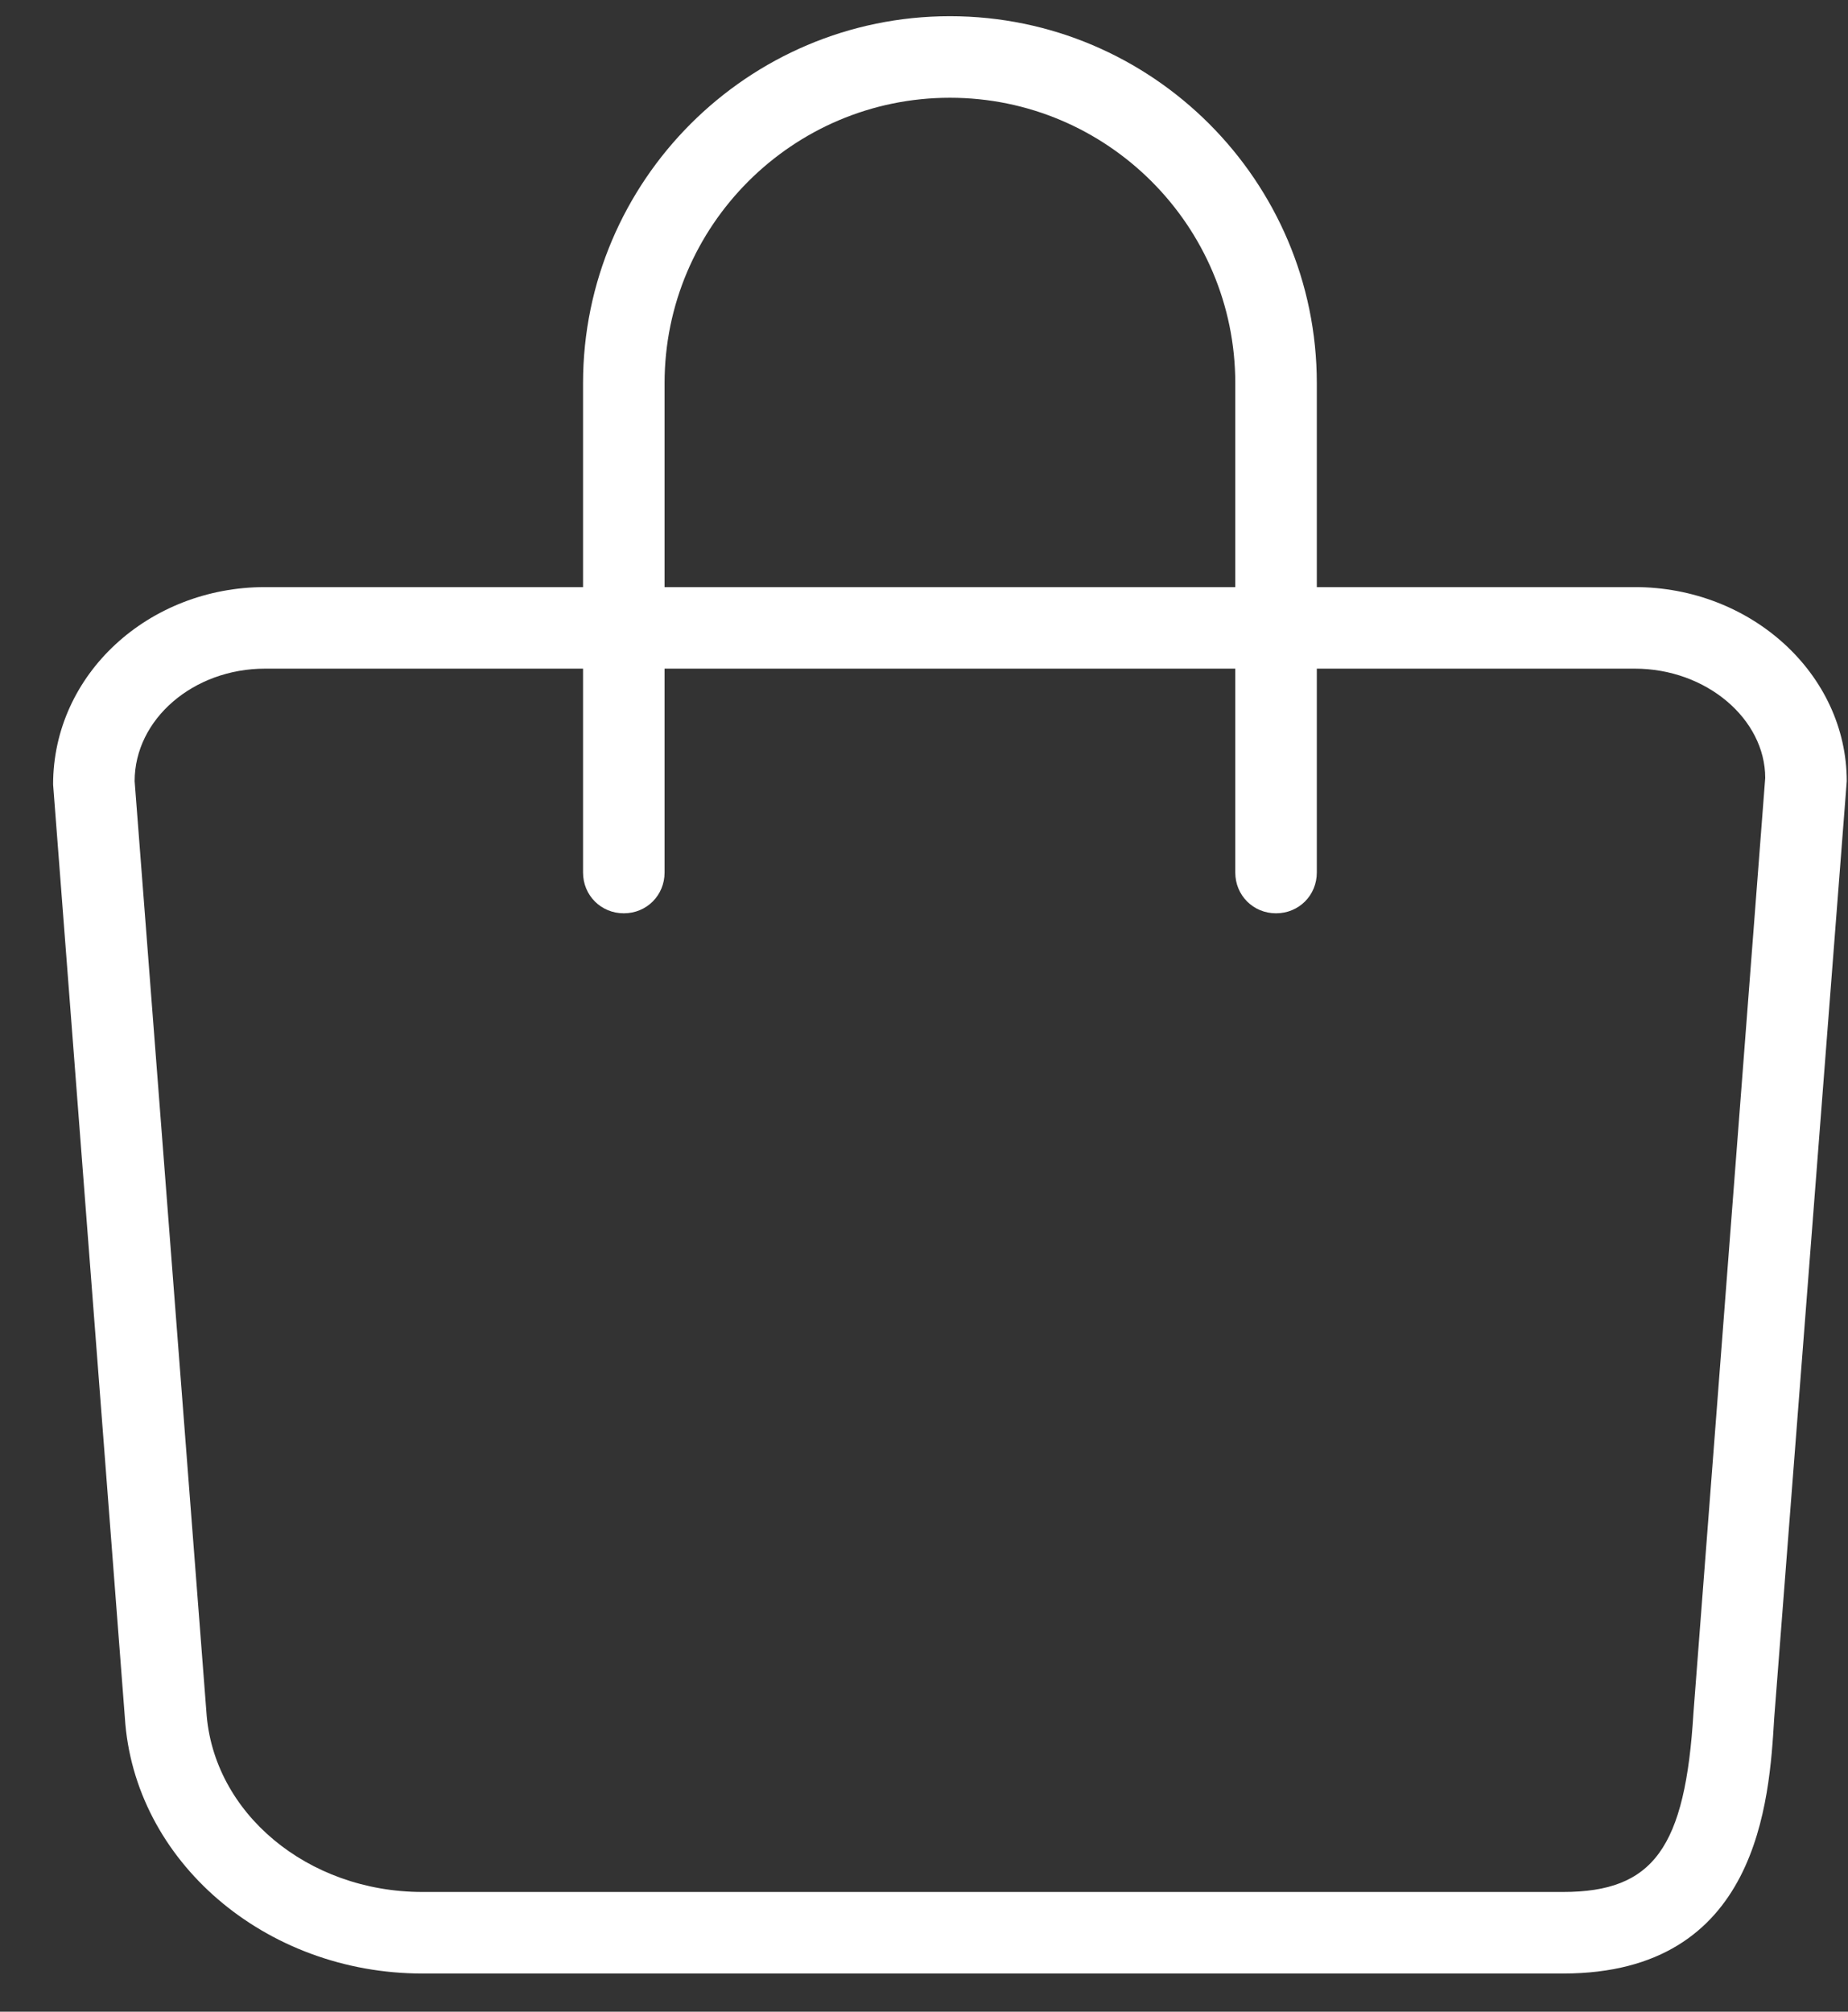
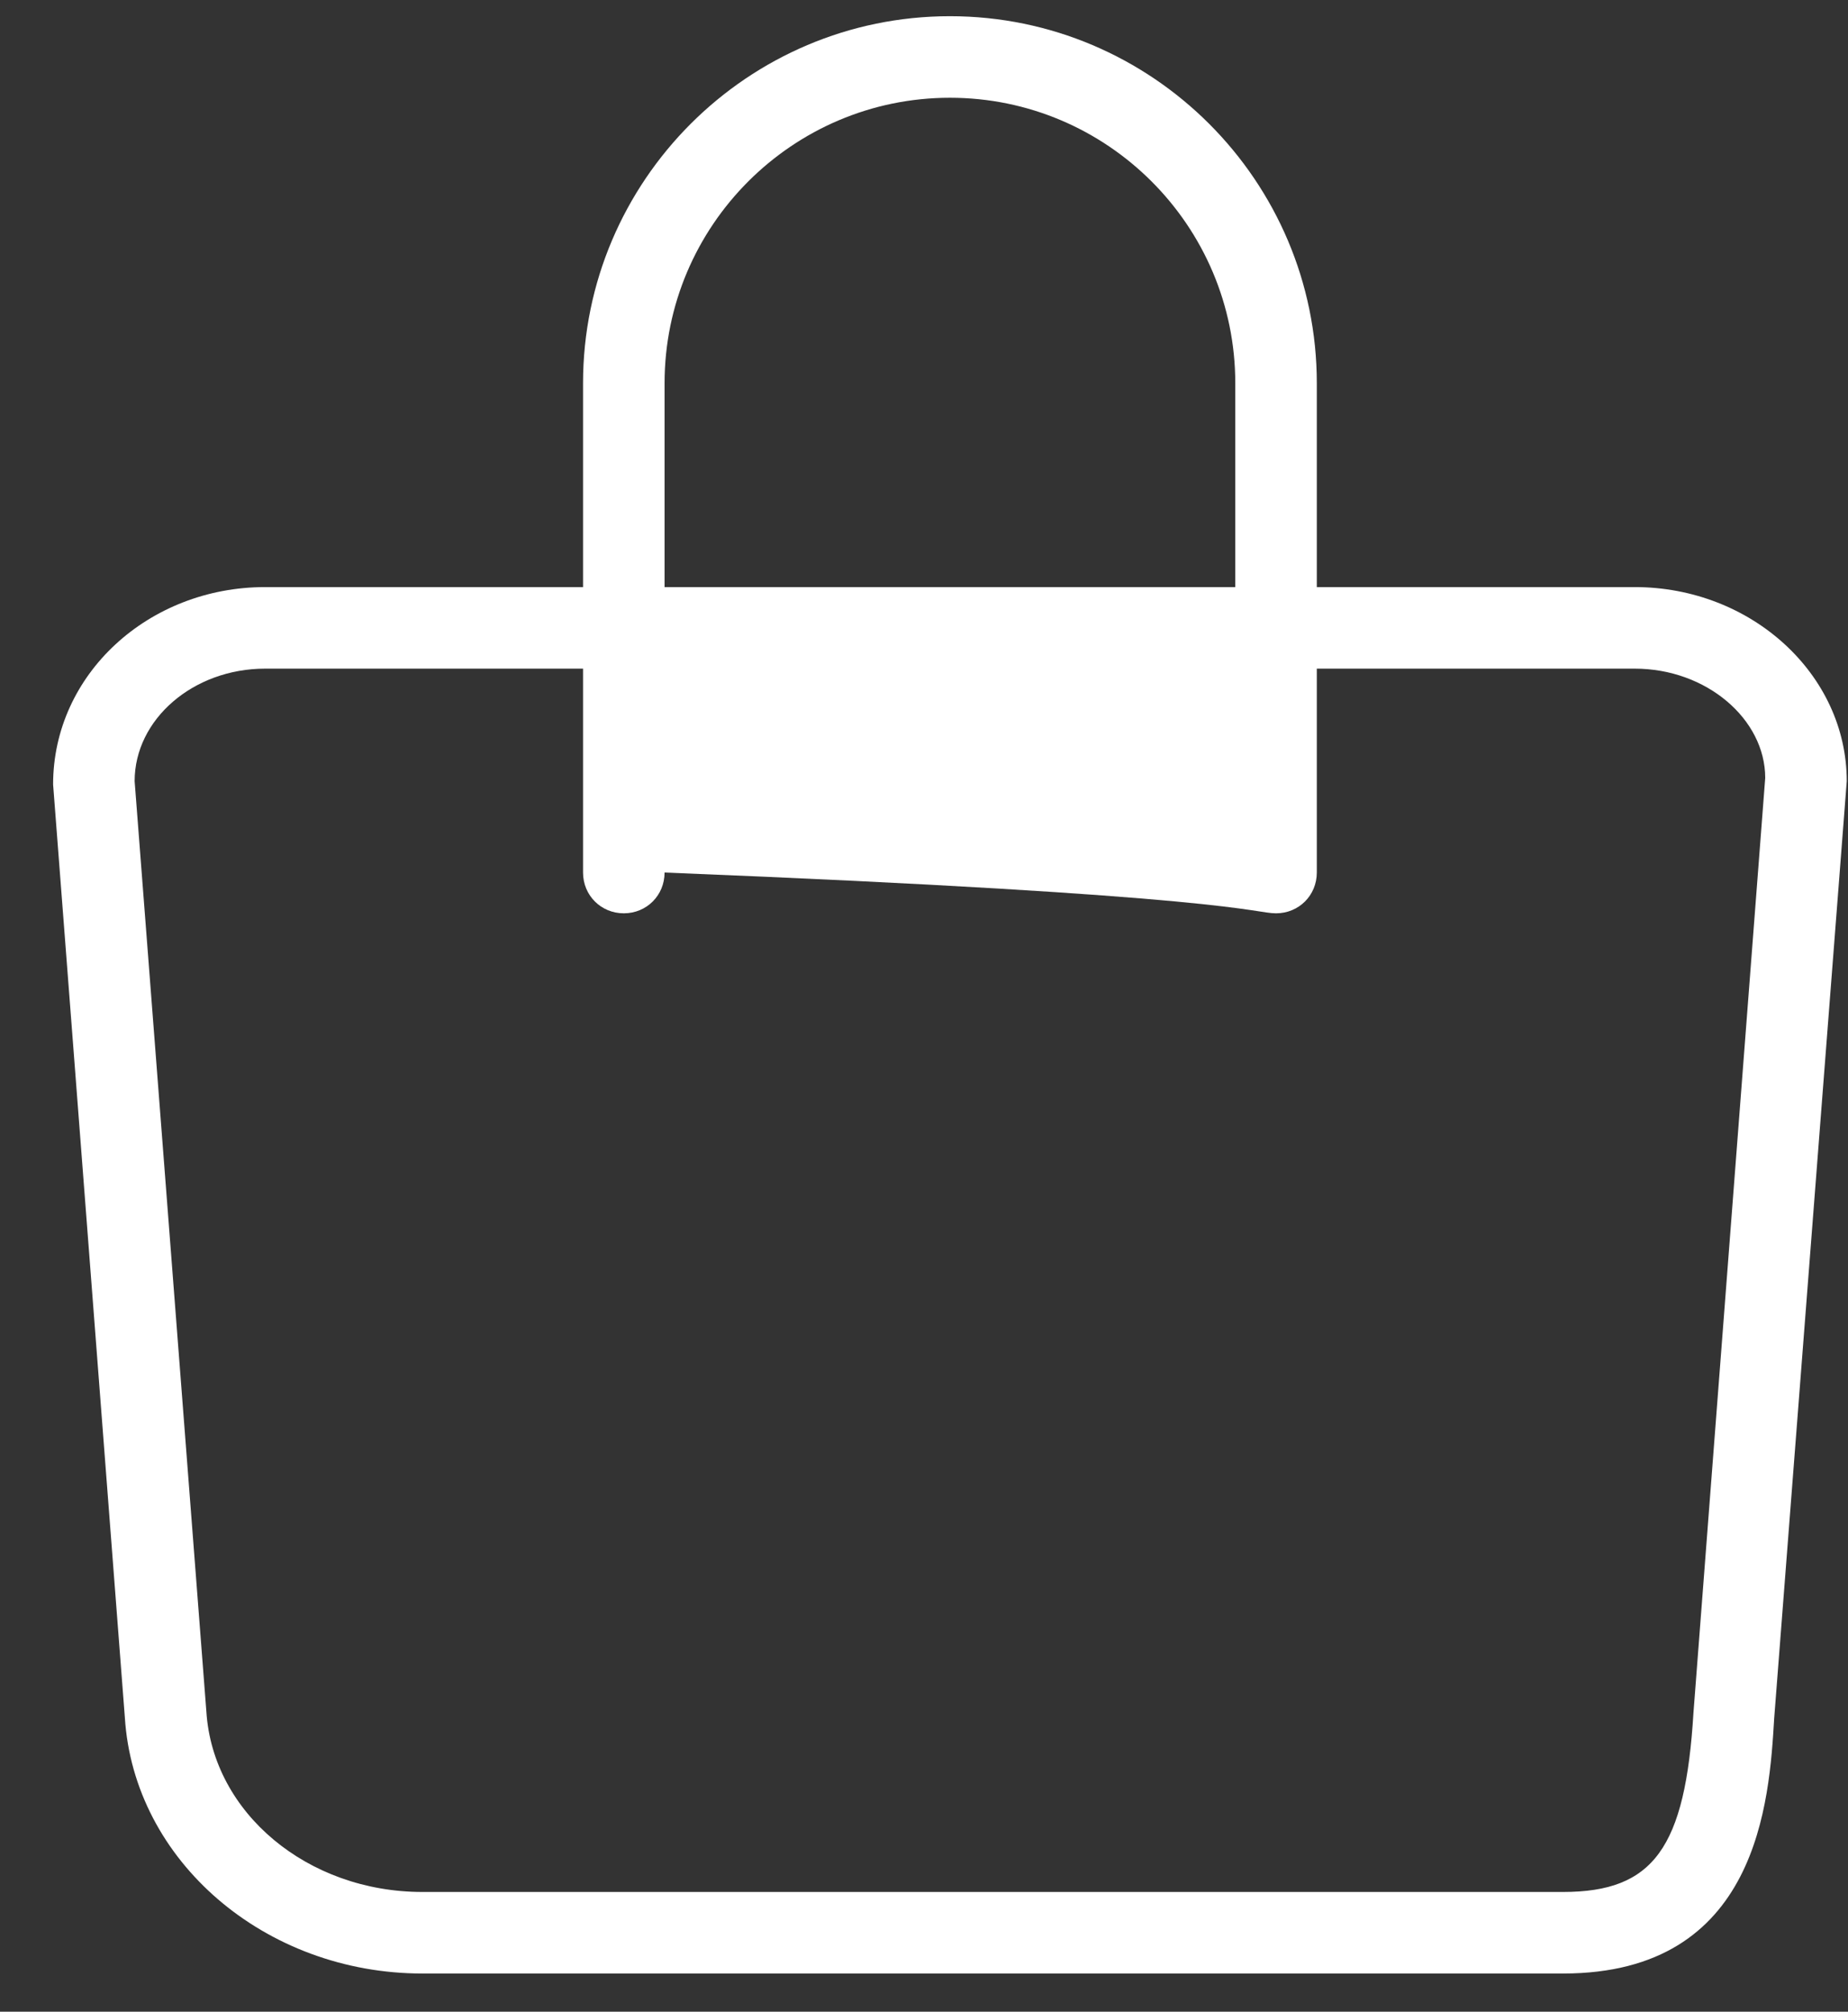
<svg xmlns="http://www.w3.org/2000/svg" width="34" height="37" viewBox="0 0 34 37" fill="none">
  <rect x="0" y="0" width="34" height="37" fill="#333333" stroke="none" />
-   <path d="M30.077 10.798H24.227V7.048C24.227 3.328 21.197 0.298 17.477 0.298C13.757 0.298 10.727 3.328 10.727 7.048V10.798H4.877C2.732 10.798 0.977 12.403 0.977 14.428L2.297 31.588C2.462 34.228 4.877 36.298 7.772 36.298H28.757C32.357 36.298 32.552 33.118 32.642 31.603L33.977 14.368C33.977 12.403 32.222 10.798 30.077 10.798ZM12.227 7.048C12.227 4.153 14.582 1.798 17.477 1.798C20.372 1.798 22.727 4.153 22.727 7.048V10.798H12.227V7.048ZM31.157 31.498C31.007 33.988 30.422 34.798 28.757 34.798H7.772C5.657 34.798 3.917 33.343 3.797 31.483L2.477 14.368C2.477 13.228 3.557 12.298 4.877 12.298H10.727V16.048C10.727 16.468 11.057 16.798 11.477 16.798C11.897 16.798 12.227 16.468 12.227 16.048V12.298H22.727V16.048C22.727 16.468 23.057 16.798 23.477 16.798C23.897 16.798 24.227 16.468 24.227 16.048V12.298H30.077C31.397 12.298 32.477 13.228 32.477 14.308L31.157 31.498Z" fill="white" />
+   <path d="M30.077 10.798H24.227V7.048C24.227 3.328 21.197 0.298 17.477 0.298C13.757 0.298 10.727 3.328 10.727 7.048V10.798H4.877C2.732 10.798 0.977 12.403 0.977 14.428L2.297 31.588C2.462 34.228 4.877 36.298 7.772 36.298H28.757C32.357 36.298 32.552 33.118 32.642 31.603L33.977 14.368C33.977 12.403 32.222 10.798 30.077 10.798ZM12.227 7.048C12.227 4.153 14.582 1.798 17.477 1.798C20.372 1.798 22.727 4.153 22.727 7.048V10.798H12.227V7.048ZM31.157 31.498C31.007 33.988 30.422 34.798 28.757 34.798H7.772C5.657 34.798 3.917 33.343 3.797 31.483L2.477 14.368C2.477 13.228 3.557 12.298 4.877 12.298H10.727V16.048C10.727 16.468 11.057 16.798 11.477 16.798C11.897 16.798 12.227 16.468 12.227 16.048V12.298V16.048C22.727 16.468 23.057 16.798 23.477 16.798C23.897 16.798 24.227 16.468 24.227 16.048V12.298H30.077C31.397 12.298 32.477 13.228 32.477 14.308L31.157 31.498Z" fill="white" />
</svg>